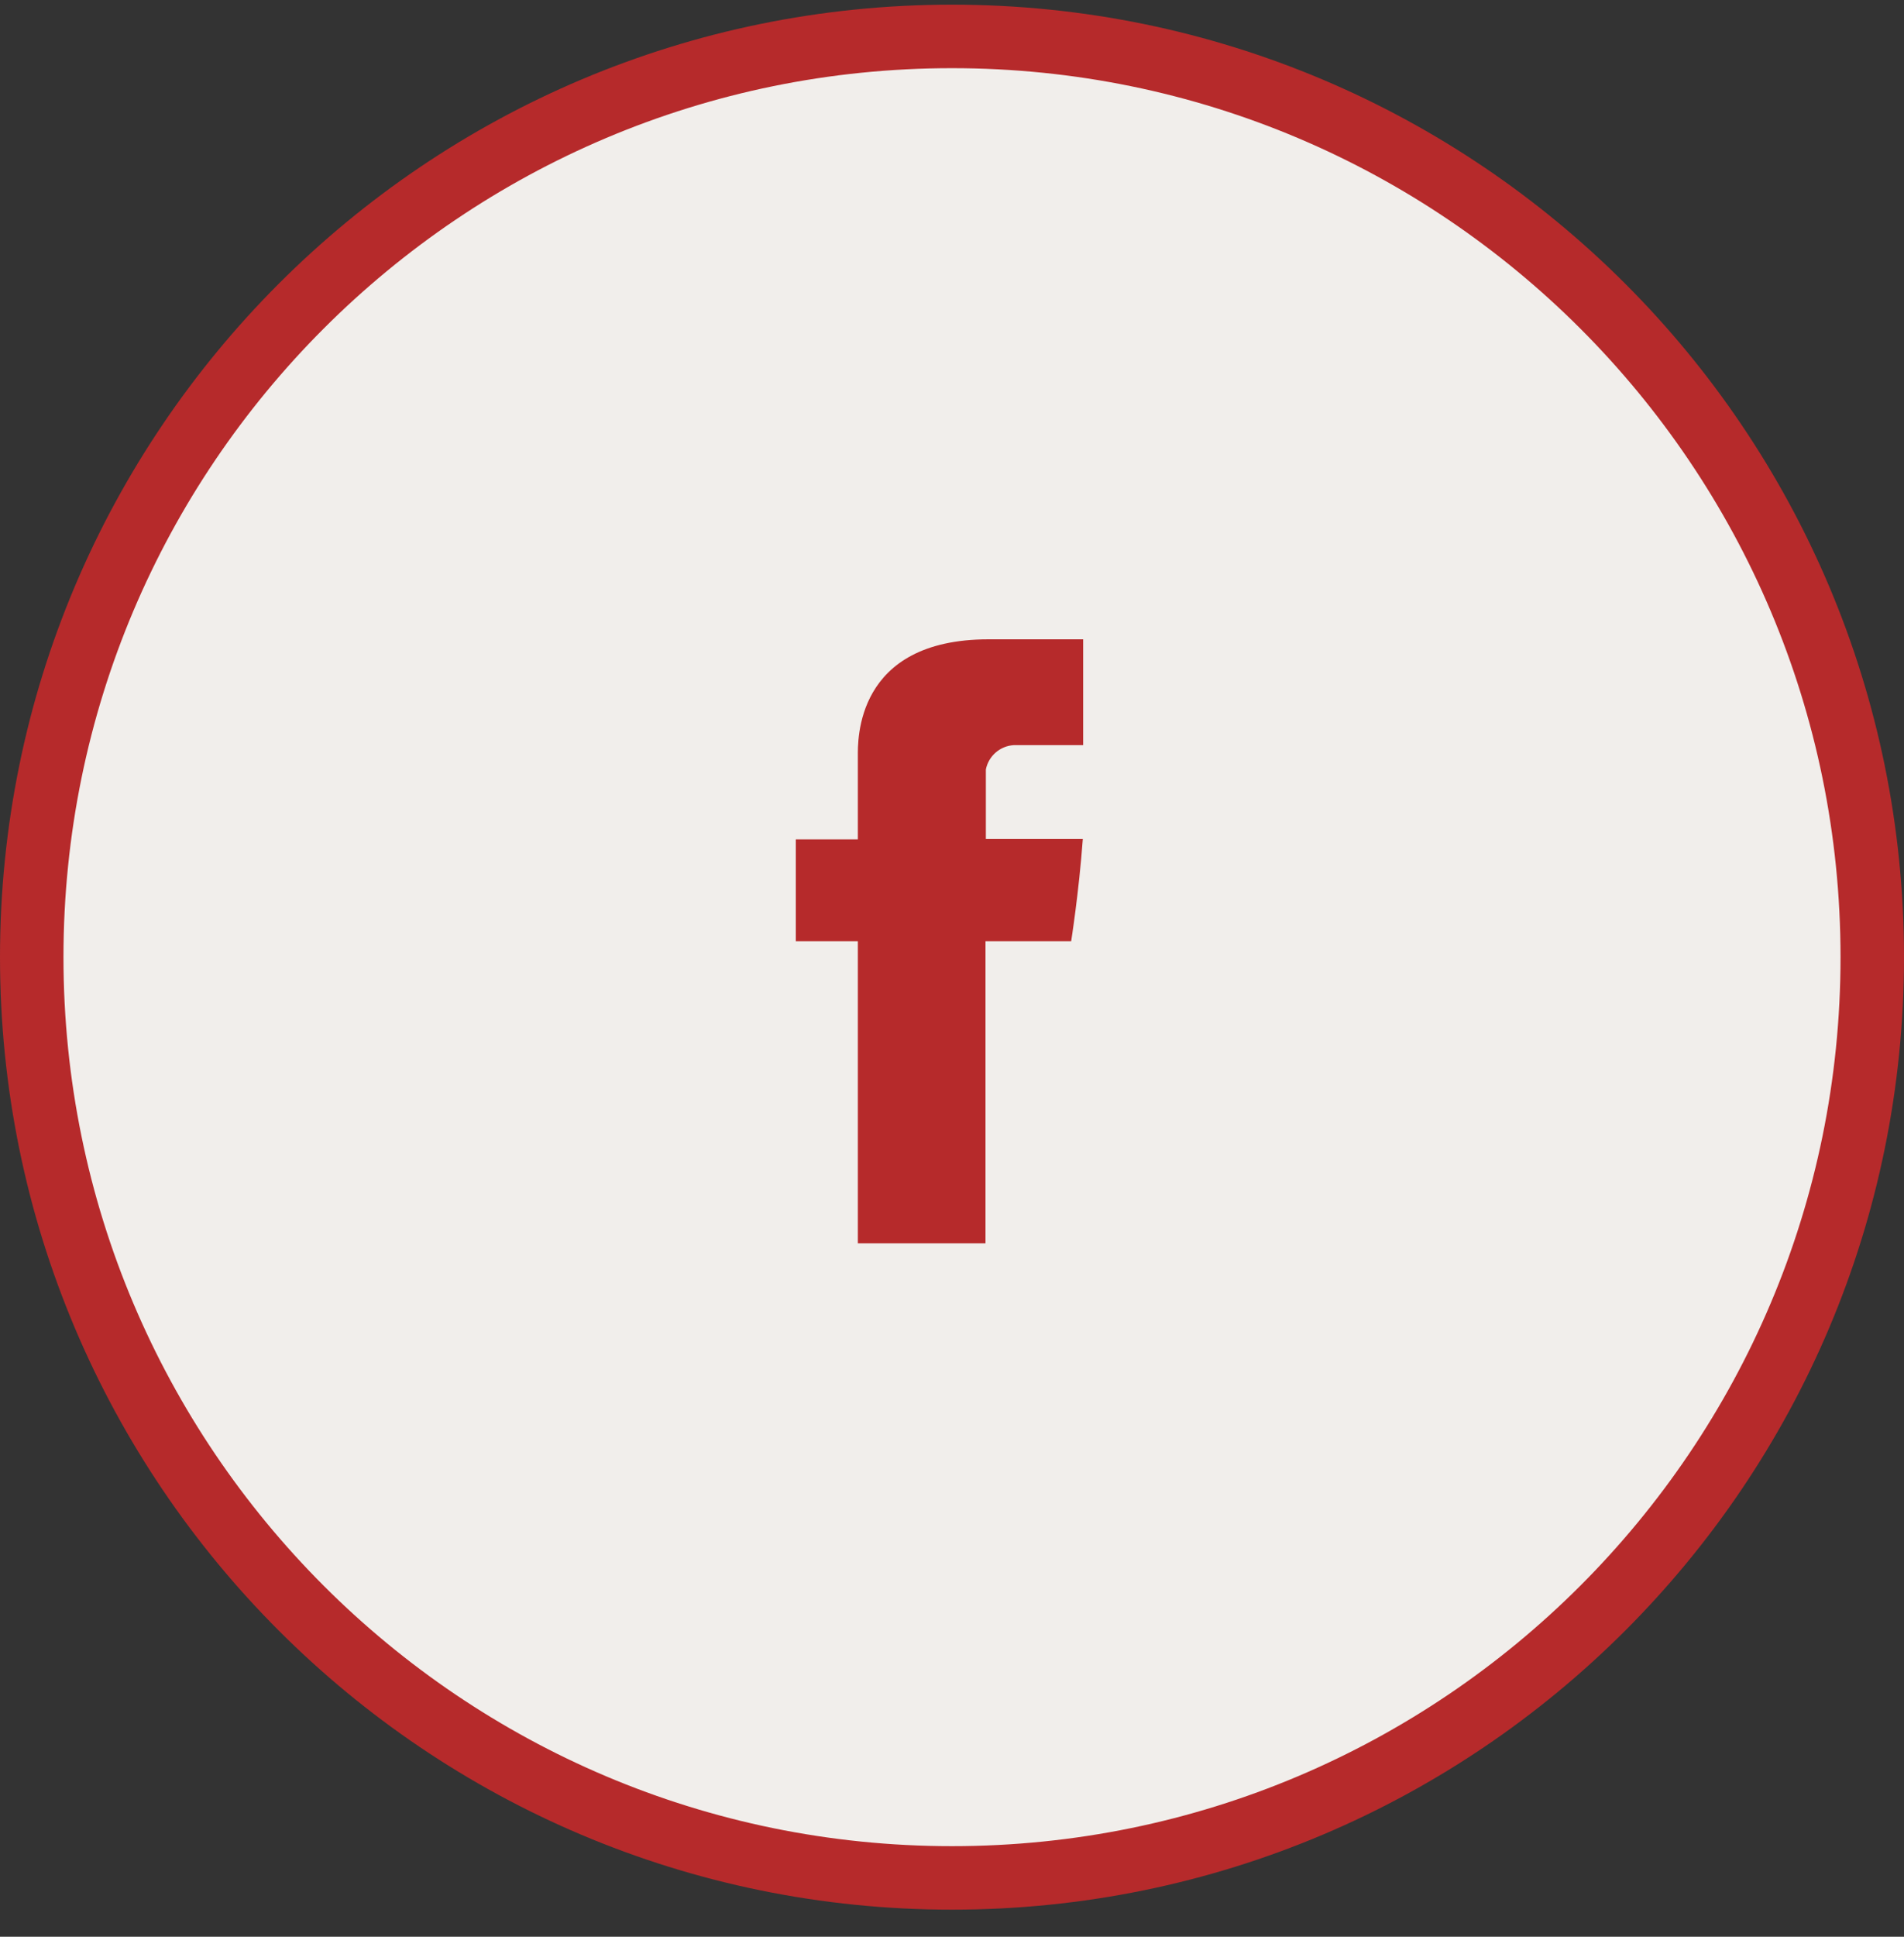
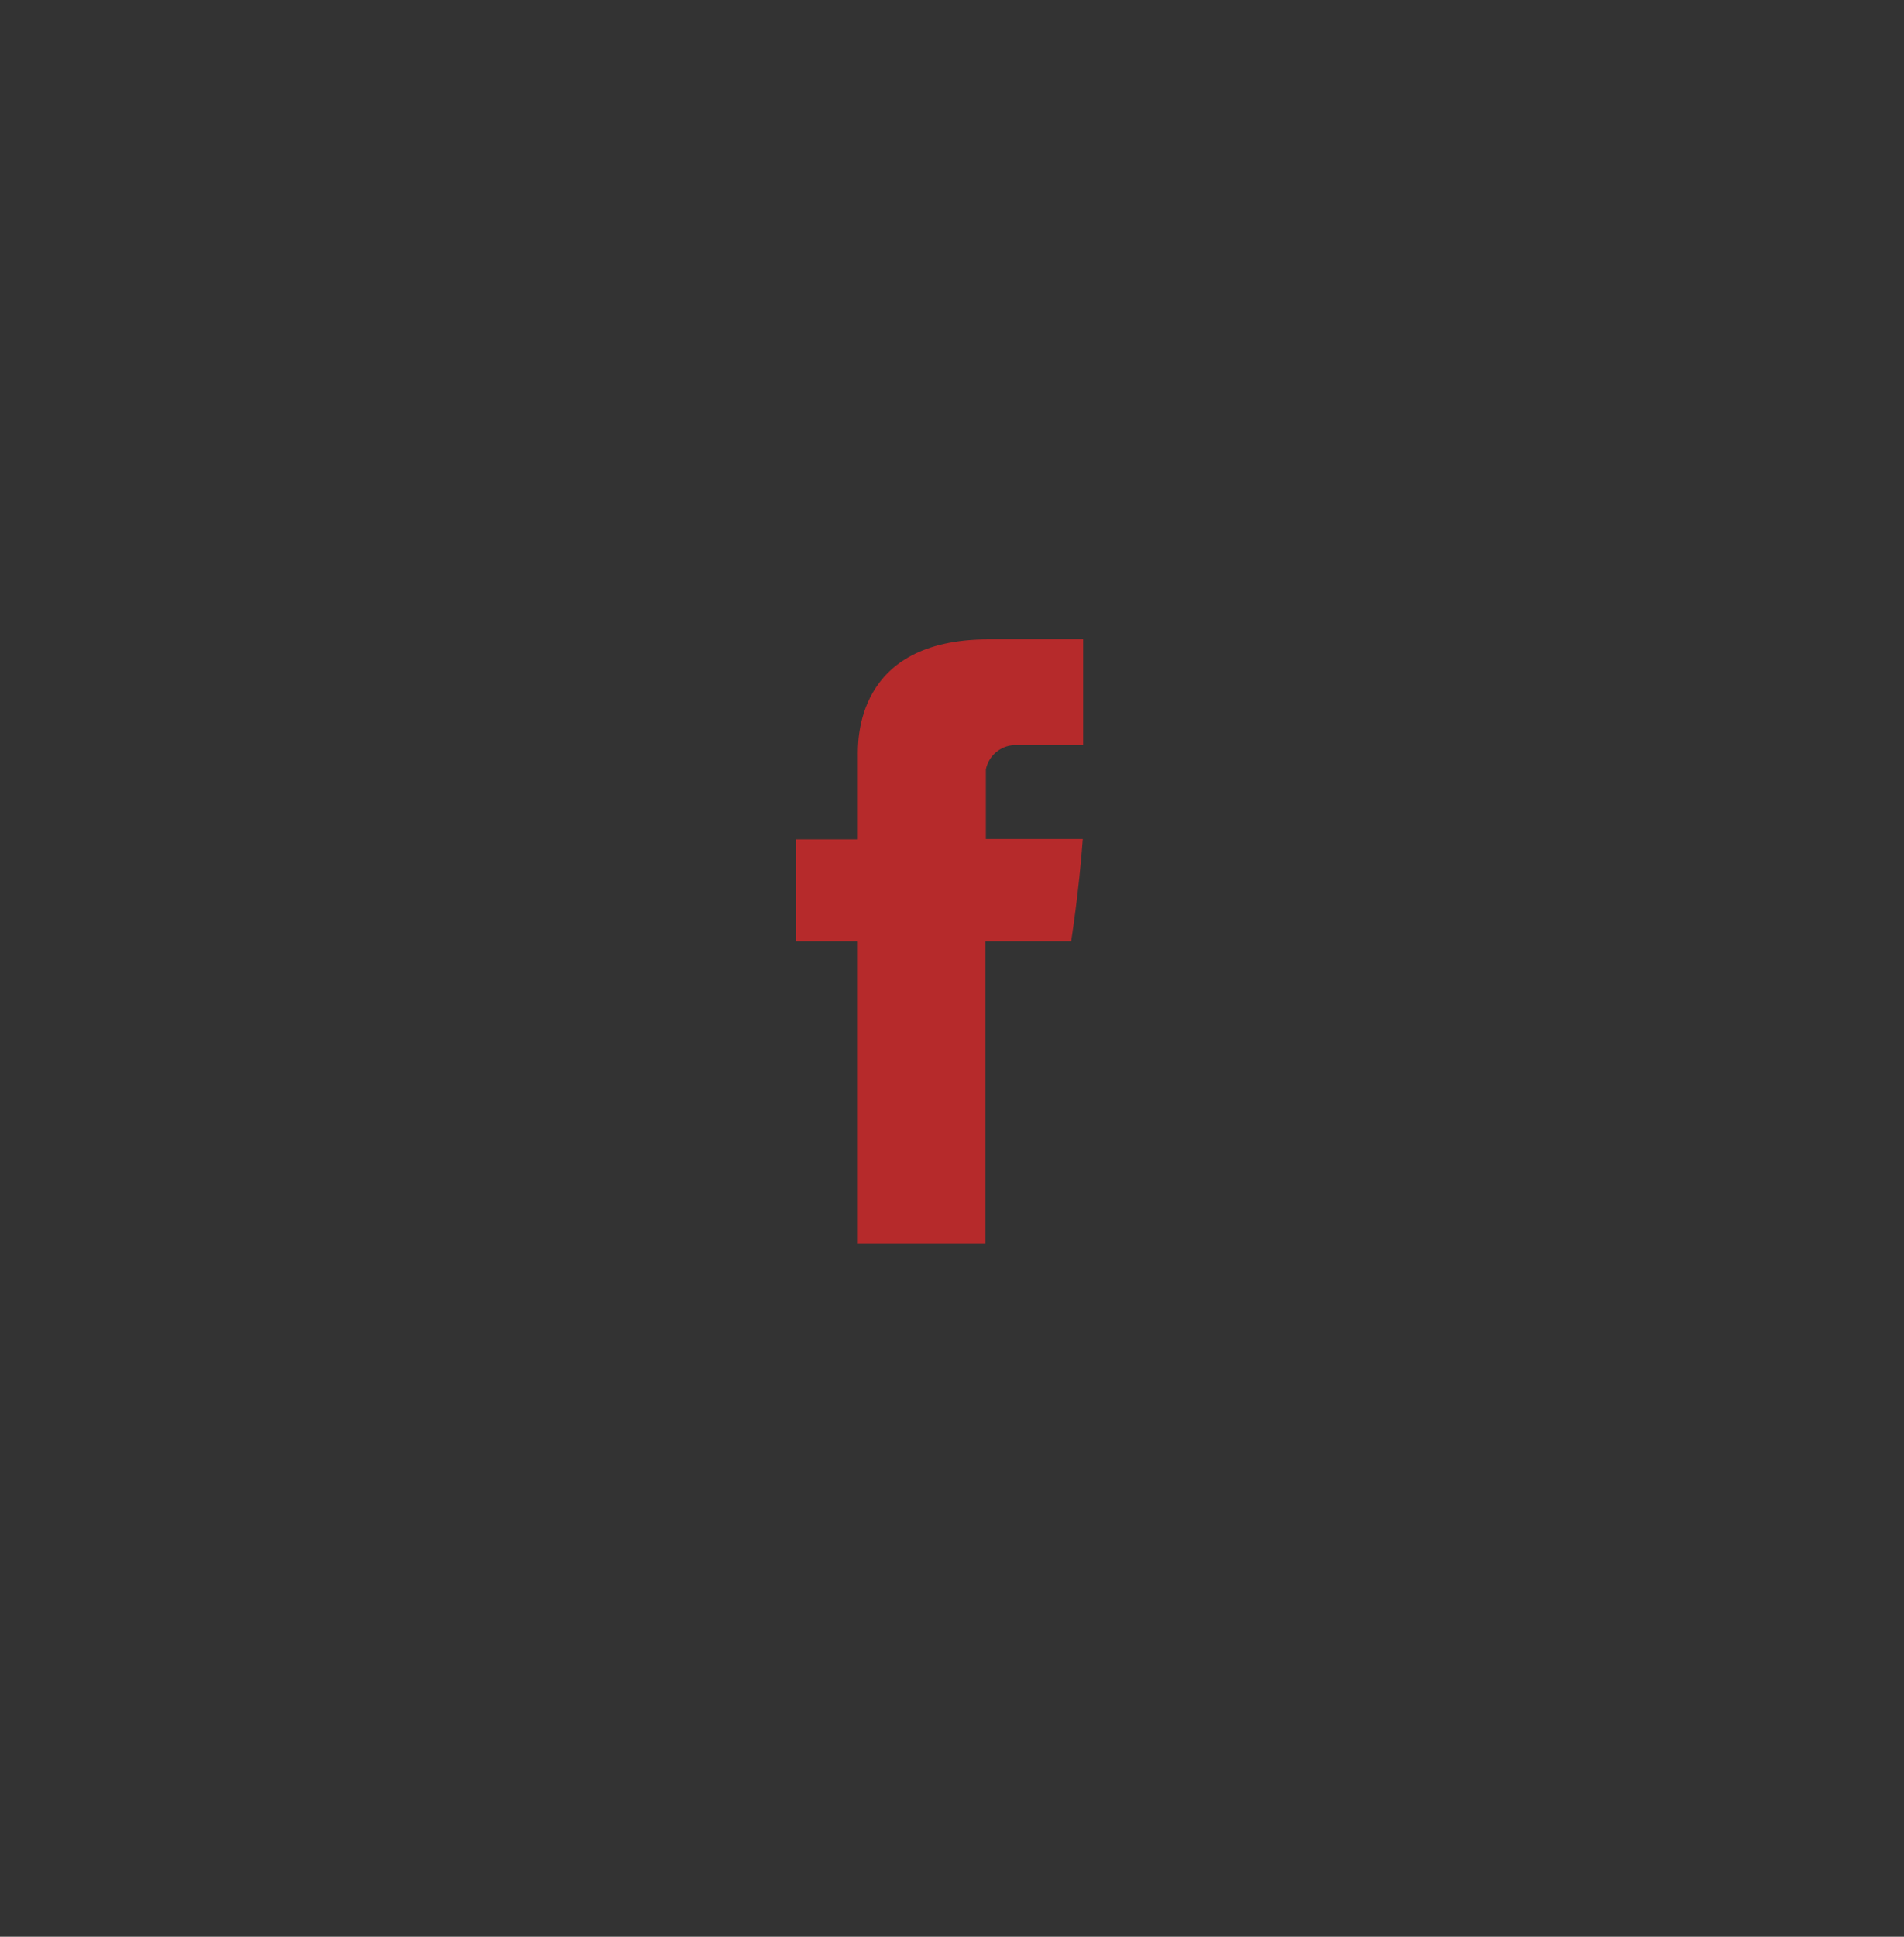
<svg xmlns="http://www.w3.org/2000/svg" width="60" height="61" viewBox="0 0 60 61" fill="none">
  <rect x="0" y="0" width="60" height="61" fill="#333333" stroke="none" />
-   <path d="M59 30.147C59 46.163 46.016 59.147 30 59.147C13.984 59.147 1 46.163 1 30.147C1 14.13 13.984 1.147 30 1.147C46.016 1.147 59 14.13 59 30.147Z" fill="#F1EEEB" stroke="#B62A2B" stroke-width="2" />
  <path fill-rule="evenodd" clip-rule="evenodd" d="M27.033 23.825V26.436H25.078V29.647H27.033V39.158H31.055V29.647H33.755C33.755 29.647 34 28.103 34.122 26.425H31.067V24.236C31.108 24.029 31.216 23.842 31.375 23.703C31.534 23.564 31.734 23.482 31.944 23.469H34.133V20.136H31.155C26.933 20.136 27.033 23.347 27.033 23.825Z" fill="#B62A2B" />
</svg>